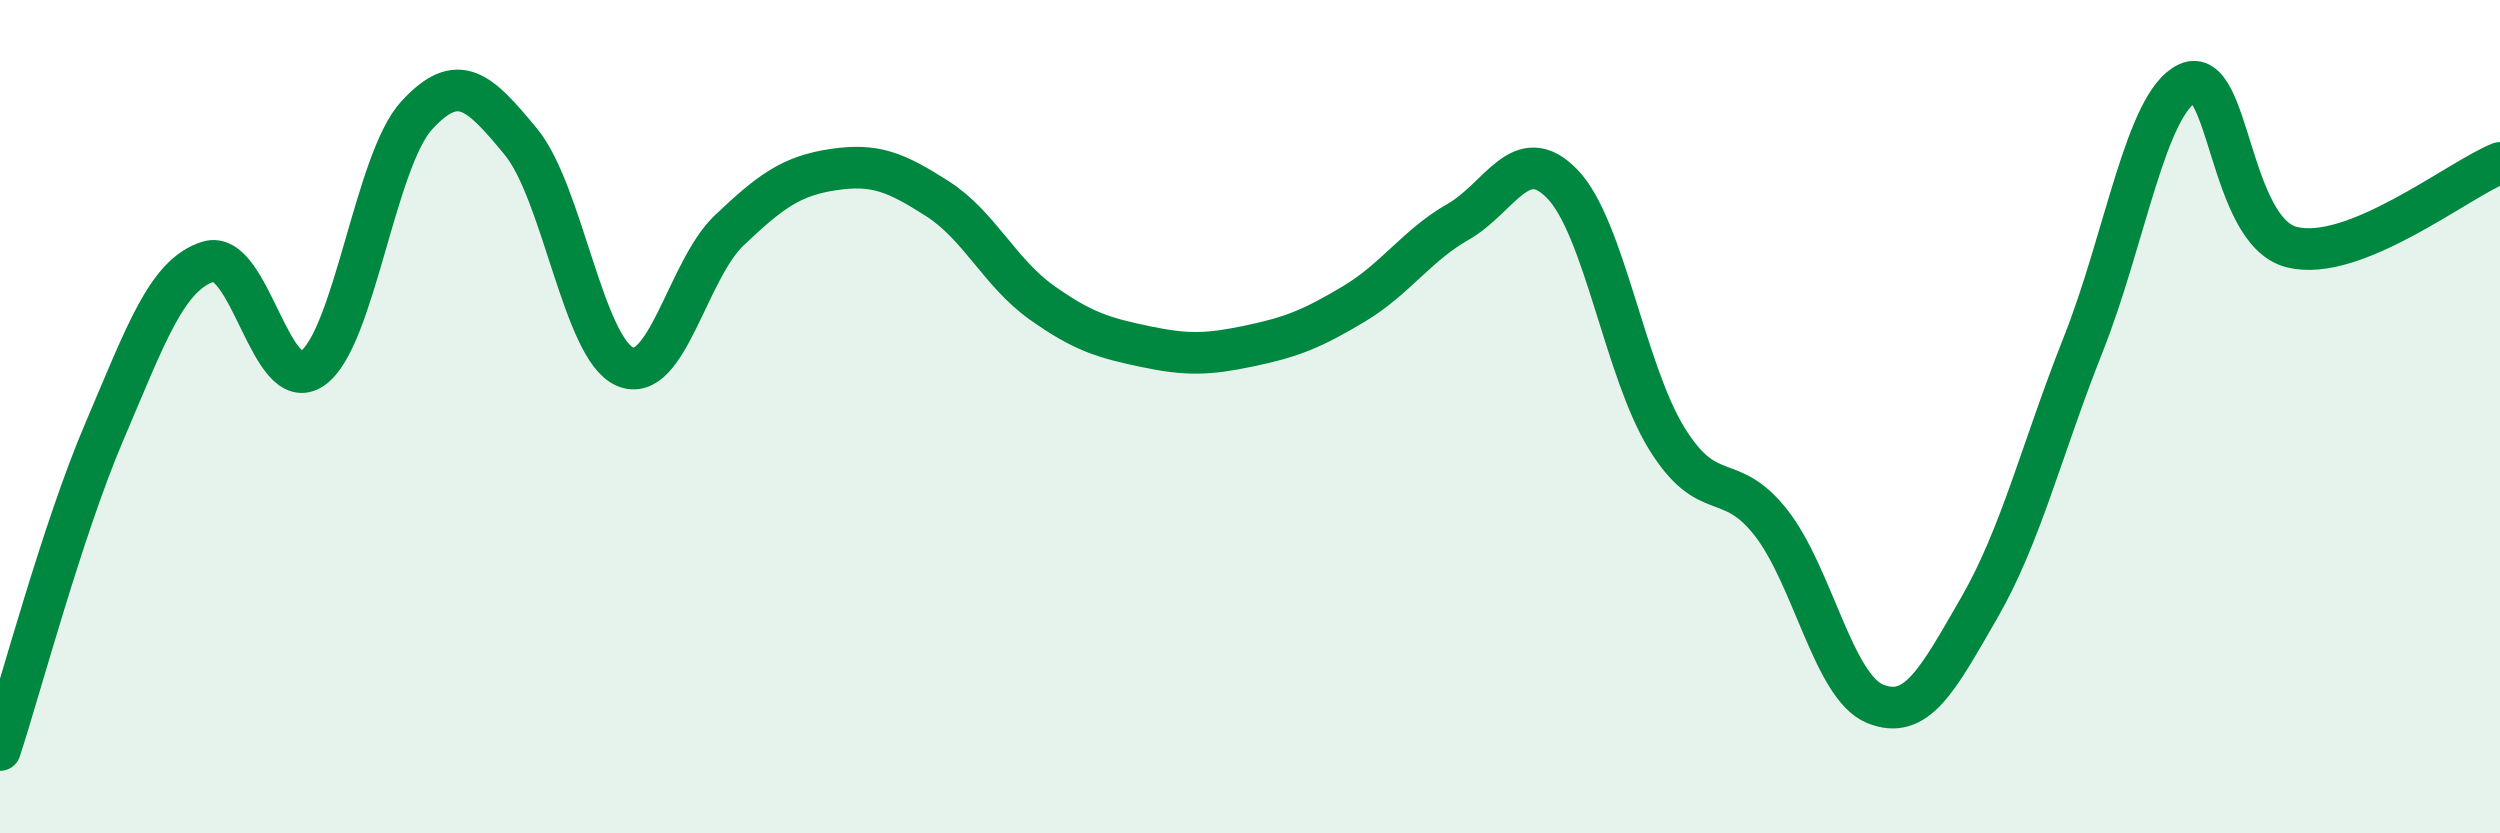
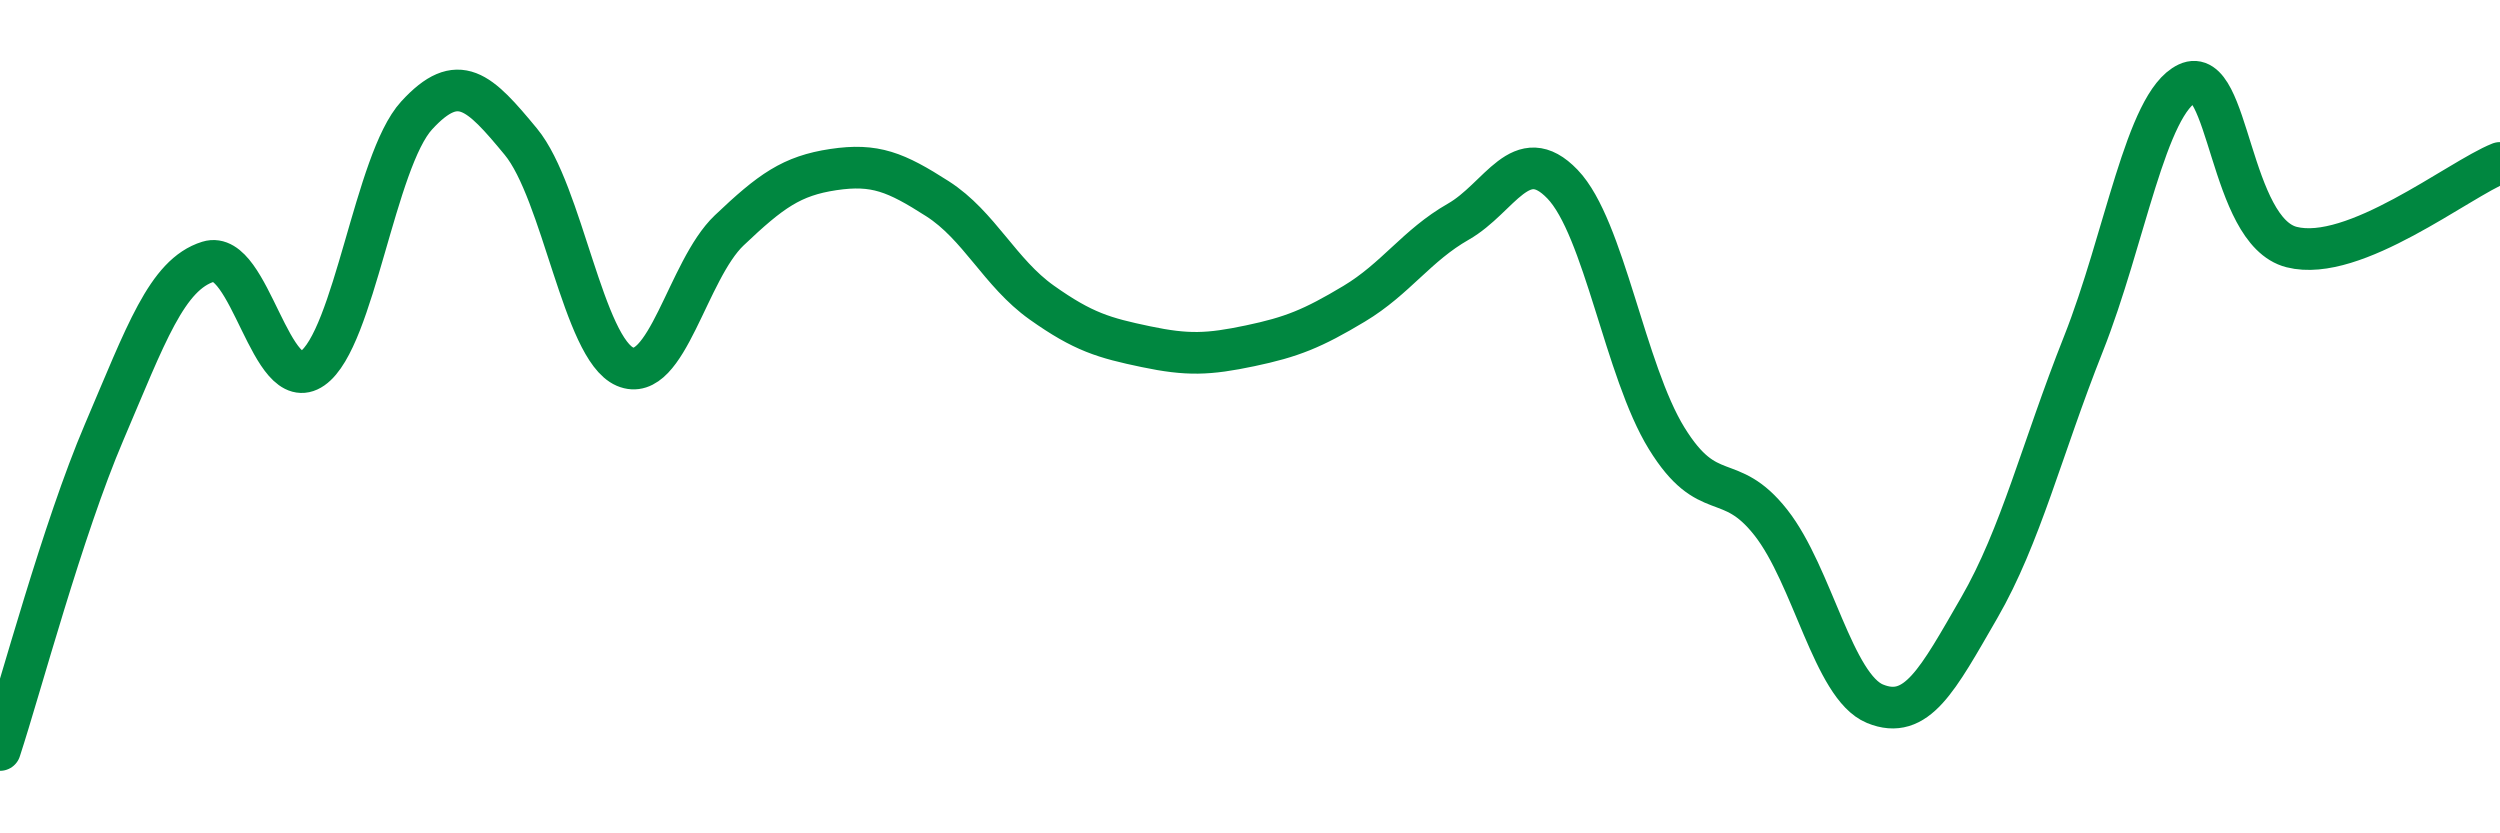
<svg xmlns="http://www.w3.org/2000/svg" width="60" height="20" viewBox="0 0 60 20">
-   <path d="M 0,18 C 0.5,16.47 1.5,12.71 2.5,10.37 C 3.5,8.03 4,6.59 5,6.28 C 6,5.97 6.5,9.54 7.5,8.84 C 8.5,8.14 9,3.86 10,2.77 C 11,1.68 11.5,2.19 12.5,3.4 C 13.5,4.61 14,8.37 15,8.8 C 16,9.23 16.5,6.48 17.5,5.53 C 18.5,4.58 19,4.22 20,4.07 C 21,3.92 21.5,4.13 22.5,4.77 C 23.5,5.41 24,6.55 25,7.26 C 26,7.97 26.5,8.11 27.5,8.32 C 28.5,8.53 29,8.51 30,8.3 C 31,8.09 31.5,7.89 32.5,7.29 C 33.5,6.69 34,5.89 35,5.32 C 36,4.75 36.5,3.38 37.5,4.42 C 38.5,5.46 39,8.9 40,10.52 C 41,12.14 41.5,11.27 42.5,12.54 C 43.5,13.81 44,16.48 45,16.89 C 46,17.3 46.5,16.32 47.5,14.59 C 48.5,12.86 49,10.78 50,8.26 C 51,5.74 51.5,2.47 52.5,2 C 53.5,1.53 53.5,5.55 55,5.93 C 56.5,6.31 59,4.31 60,3.91L60 20L0 20Z" fill="#008740" opacity="0.1" stroke-linecap="round" stroke-linejoin="round" />
  <path d="M 0,18 C 0.5,16.47 1.5,12.71 2.5,10.37 C 3.5,8.03 4,6.59 5,6.28 C 6,5.97 6.5,9.54 7.5,8.84 C 8.5,8.14 9,3.86 10,2.77 C 11,1.68 11.5,2.19 12.5,3.4 C 13.5,4.61 14,8.37 15,8.8 C 16,9.23 16.5,6.48 17.5,5.53 C 18.5,4.58 19,4.22 20,4.07 C 21,3.92 21.5,4.13 22.5,4.77 C 23.5,5.41 24,6.55 25,7.26 C 26,7.97 26.5,8.11 27.5,8.32 C 28.5,8.53 29,8.51 30,8.3 C 31,8.09 31.5,7.89 32.5,7.29 C 33.5,6.69 34,5.89 35,5.32 C 36,4.75 36.5,3.38 37.5,4.42 C 38.5,5.46 39,8.9 40,10.52 C 41,12.14 41.5,11.27 42.5,12.54 C 43.5,13.81 44,16.48 45,16.89 C 46,17.3 46.5,16.32 47.5,14.59 C 48.5,12.86 49,10.78 50,8.26 C 51,5.74 51.5,2.47 52.5,2 C 53.5,1.53 53.5,5.55 55,5.93 C 56.5,6.31 59,4.31 60,3.91" stroke="#008740" stroke-width="1" fill="none" stroke-linecap="round" stroke-linejoin="round" />
</svg>